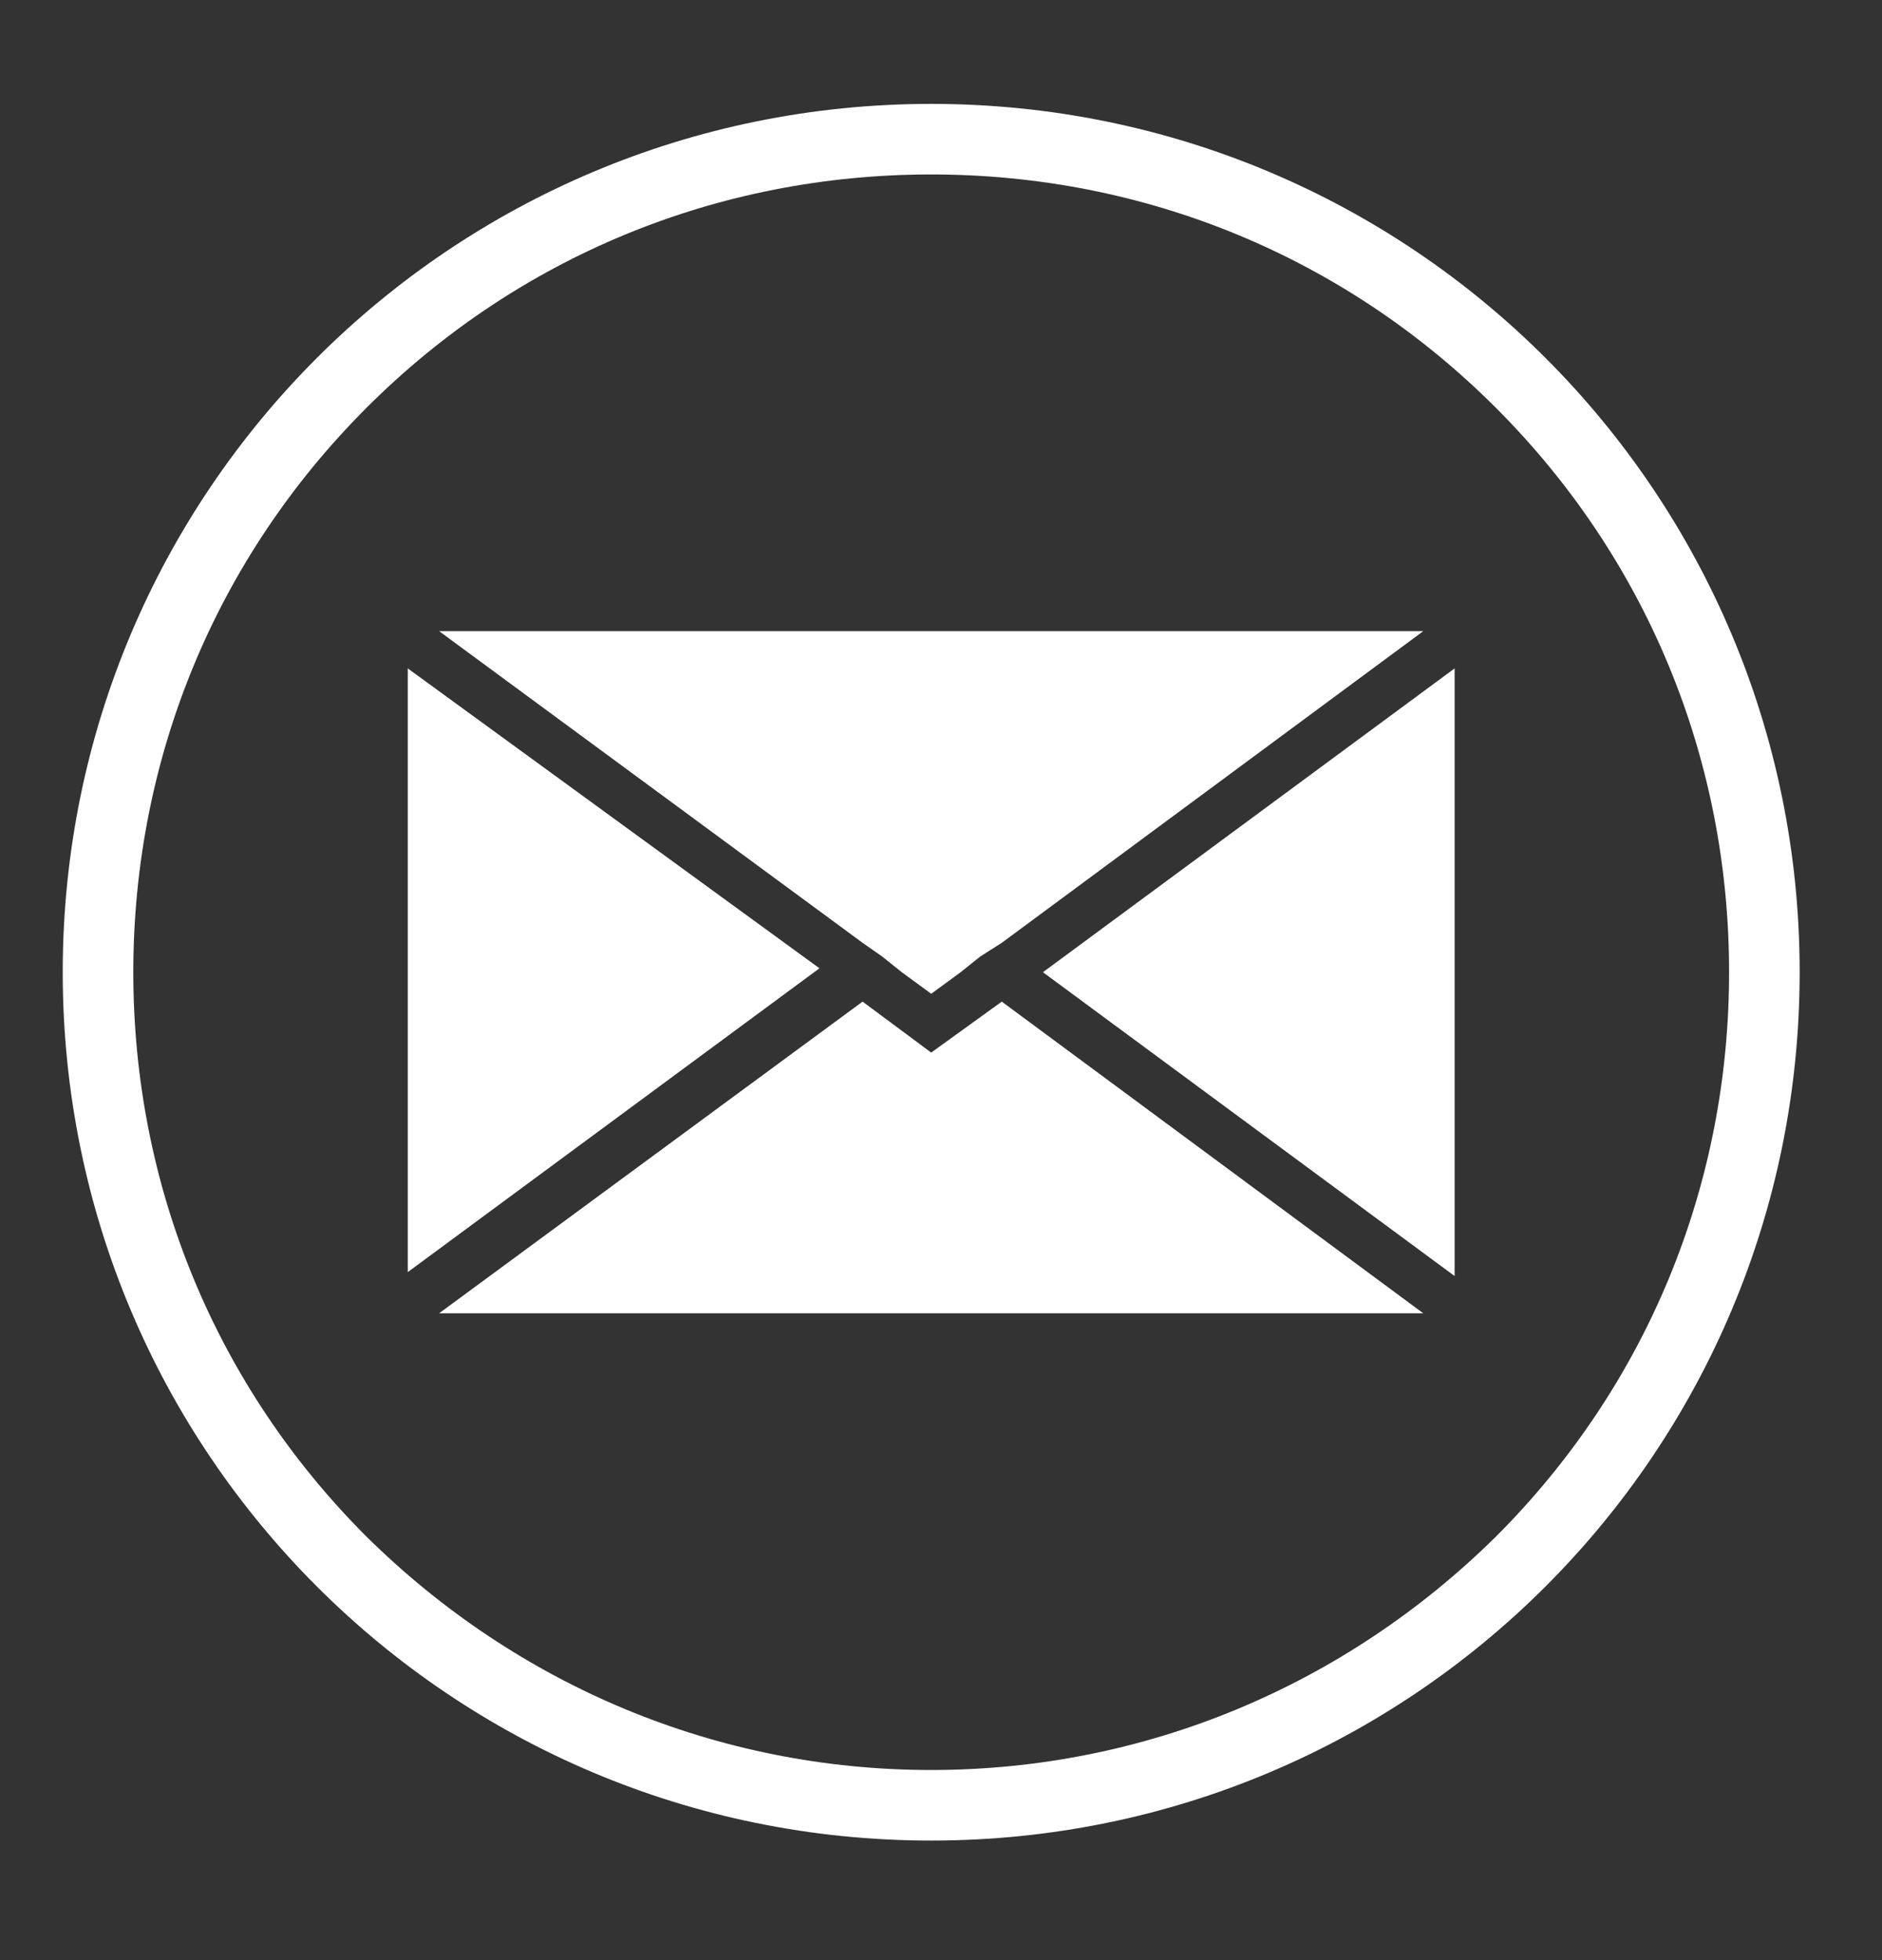
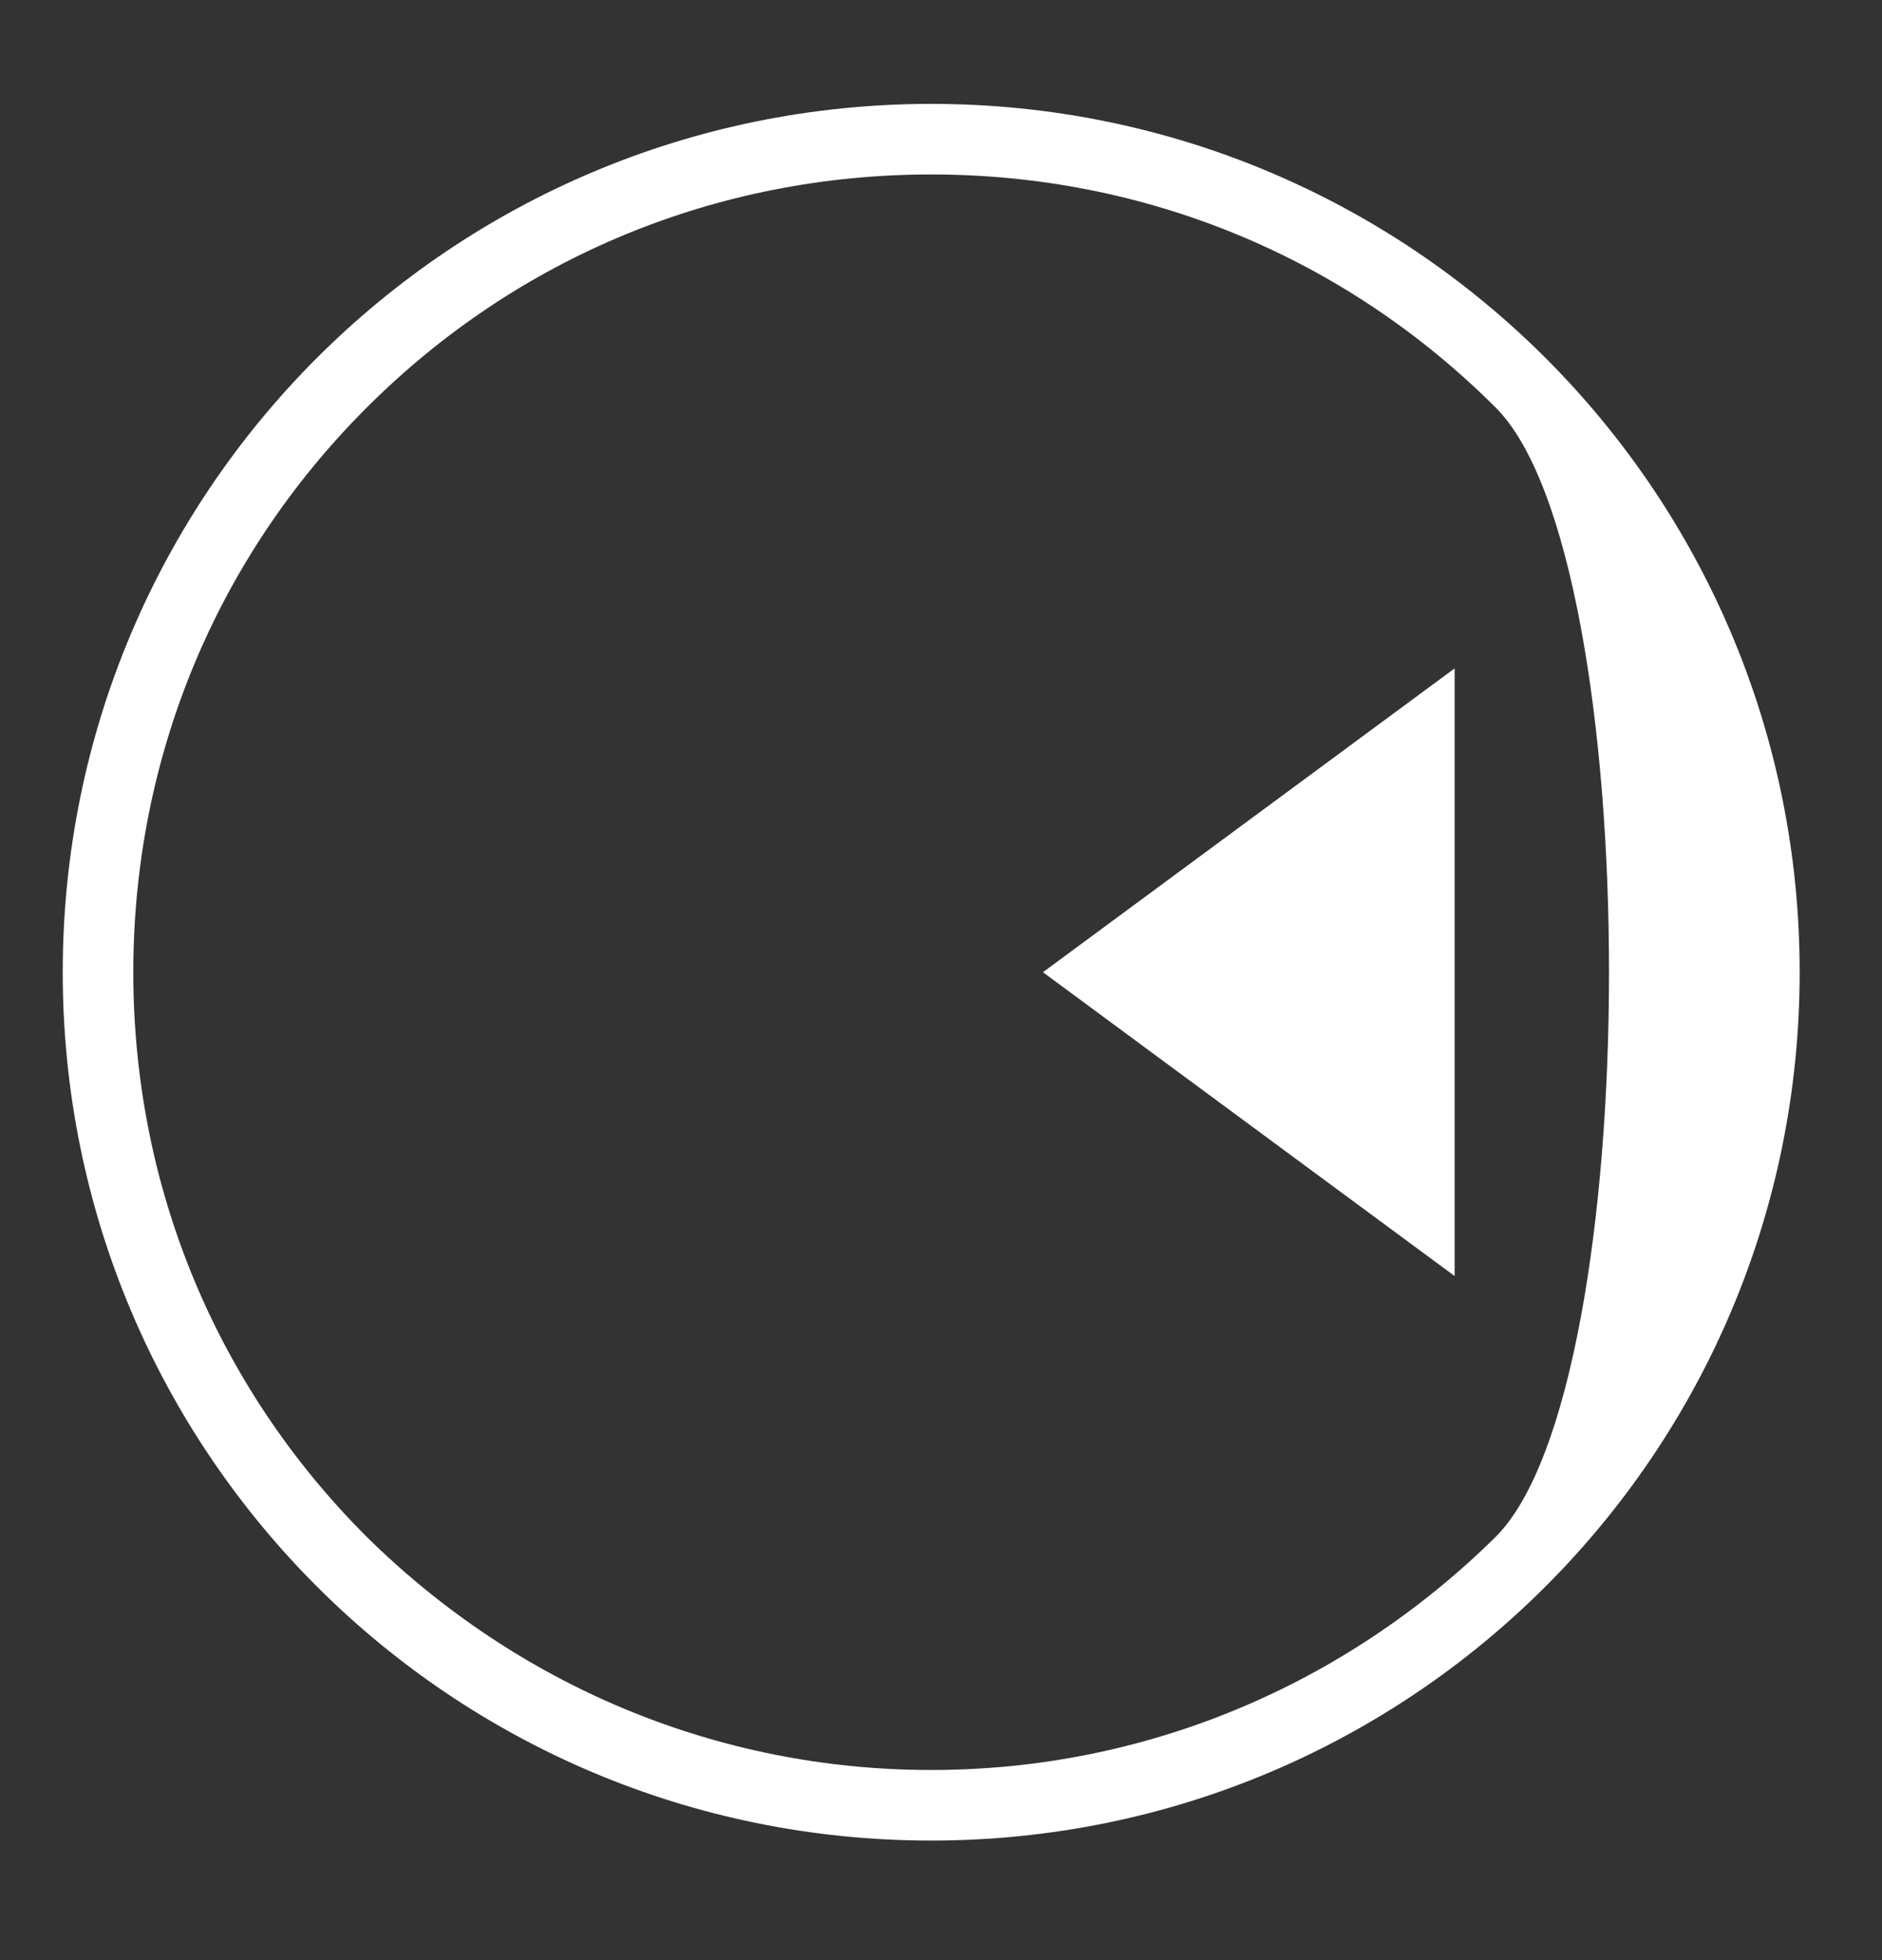
<svg xmlns="http://www.w3.org/2000/svg" version="1.1" id="Layer_1" x="0px" y="0px" viewBox="0 0 96 100" style="enable-background:new 0 0 96 100;" xml:space="preserve">
  <rect x="0" y="0" width="96" height="100" fill="#333333" stroke="none" />
  <style type="text/css">
	.st0{fill:#FFFFFF;}
</style>
  <g>
-     <path class="st0" d="M47.5,5.3L47.5,5.3C23,5.3,3.2,25.1,3.2,49.6l0,0c0,24.5,19.8,44.3,44.3,44.3h0c24.5,0,44.3-19.8,44.3-44.3   l0,0C91.8,25.1,72,5.3,47.5,5.3z M76.3,78.4C68.6,86,58.4,90.3,47.5,90.3S26.4,86,18.7,78.4C11,70.7,6.8,60.5,6.8,49.6   S11,28.5,18.7,20.8c7.7-7.7,17.9-11.9,28.8-11.9s21.1,4.2,28.8,11.9c7.7,7.7,11.9,17.9,11.9,28.8S84,70.7,76.3,78.4z" />
+     <path class="st0" d="M47.5,5.3L47.5,5.3C23,5.3,3.2,25.1,3.2,49.6l0,0c0,24.5,19.8,44.3,44.3,44.3h0c24.5,0,44.3-19.8,44.3-44.3   l0,0C91.8,25.1,72,5.3,47.5,5.3z M76.3,78.4C68.6,86,58.4,90.3,47.5,90.3S26.4,86,18.7,78.4C11,70.7,6.8,60.5,6.8,49.6   S11,28.5,18.7,20.8c7.7-7.7,17.9-11.9,28.8-11.9s21.1,4.2,28.8,11.9S84,70.7,76.3,78.4z" />
    <g>
      <path class="st0" d="M74.2,34.1l-21,15.5l21,15.5c0-0.1,0-0.3,0-0.4V34.4C74.2,34.3,74.2,34.2,74.2,34.1z" />
-       <path class="st0" d="M20.8,34.1c0,0.1,0,0.2,0,0.2v30.2c0,0.1,0,0.3,0,0.4l21-15.5L20.8,34.1z" />
-       <polygon class="st0" points="47.5,53.7 44,51.1 22.4,67 72.6,67 51.1,51.1   " />
-       <polygon class="st0" points="45,48.8 46,49.6 47.5,50.7 49,49.6 50,48.8 51.1,48.1 72.6,32.2 22.4,32.2 44,48.1   " />
    </g>
  </g>
</svg>